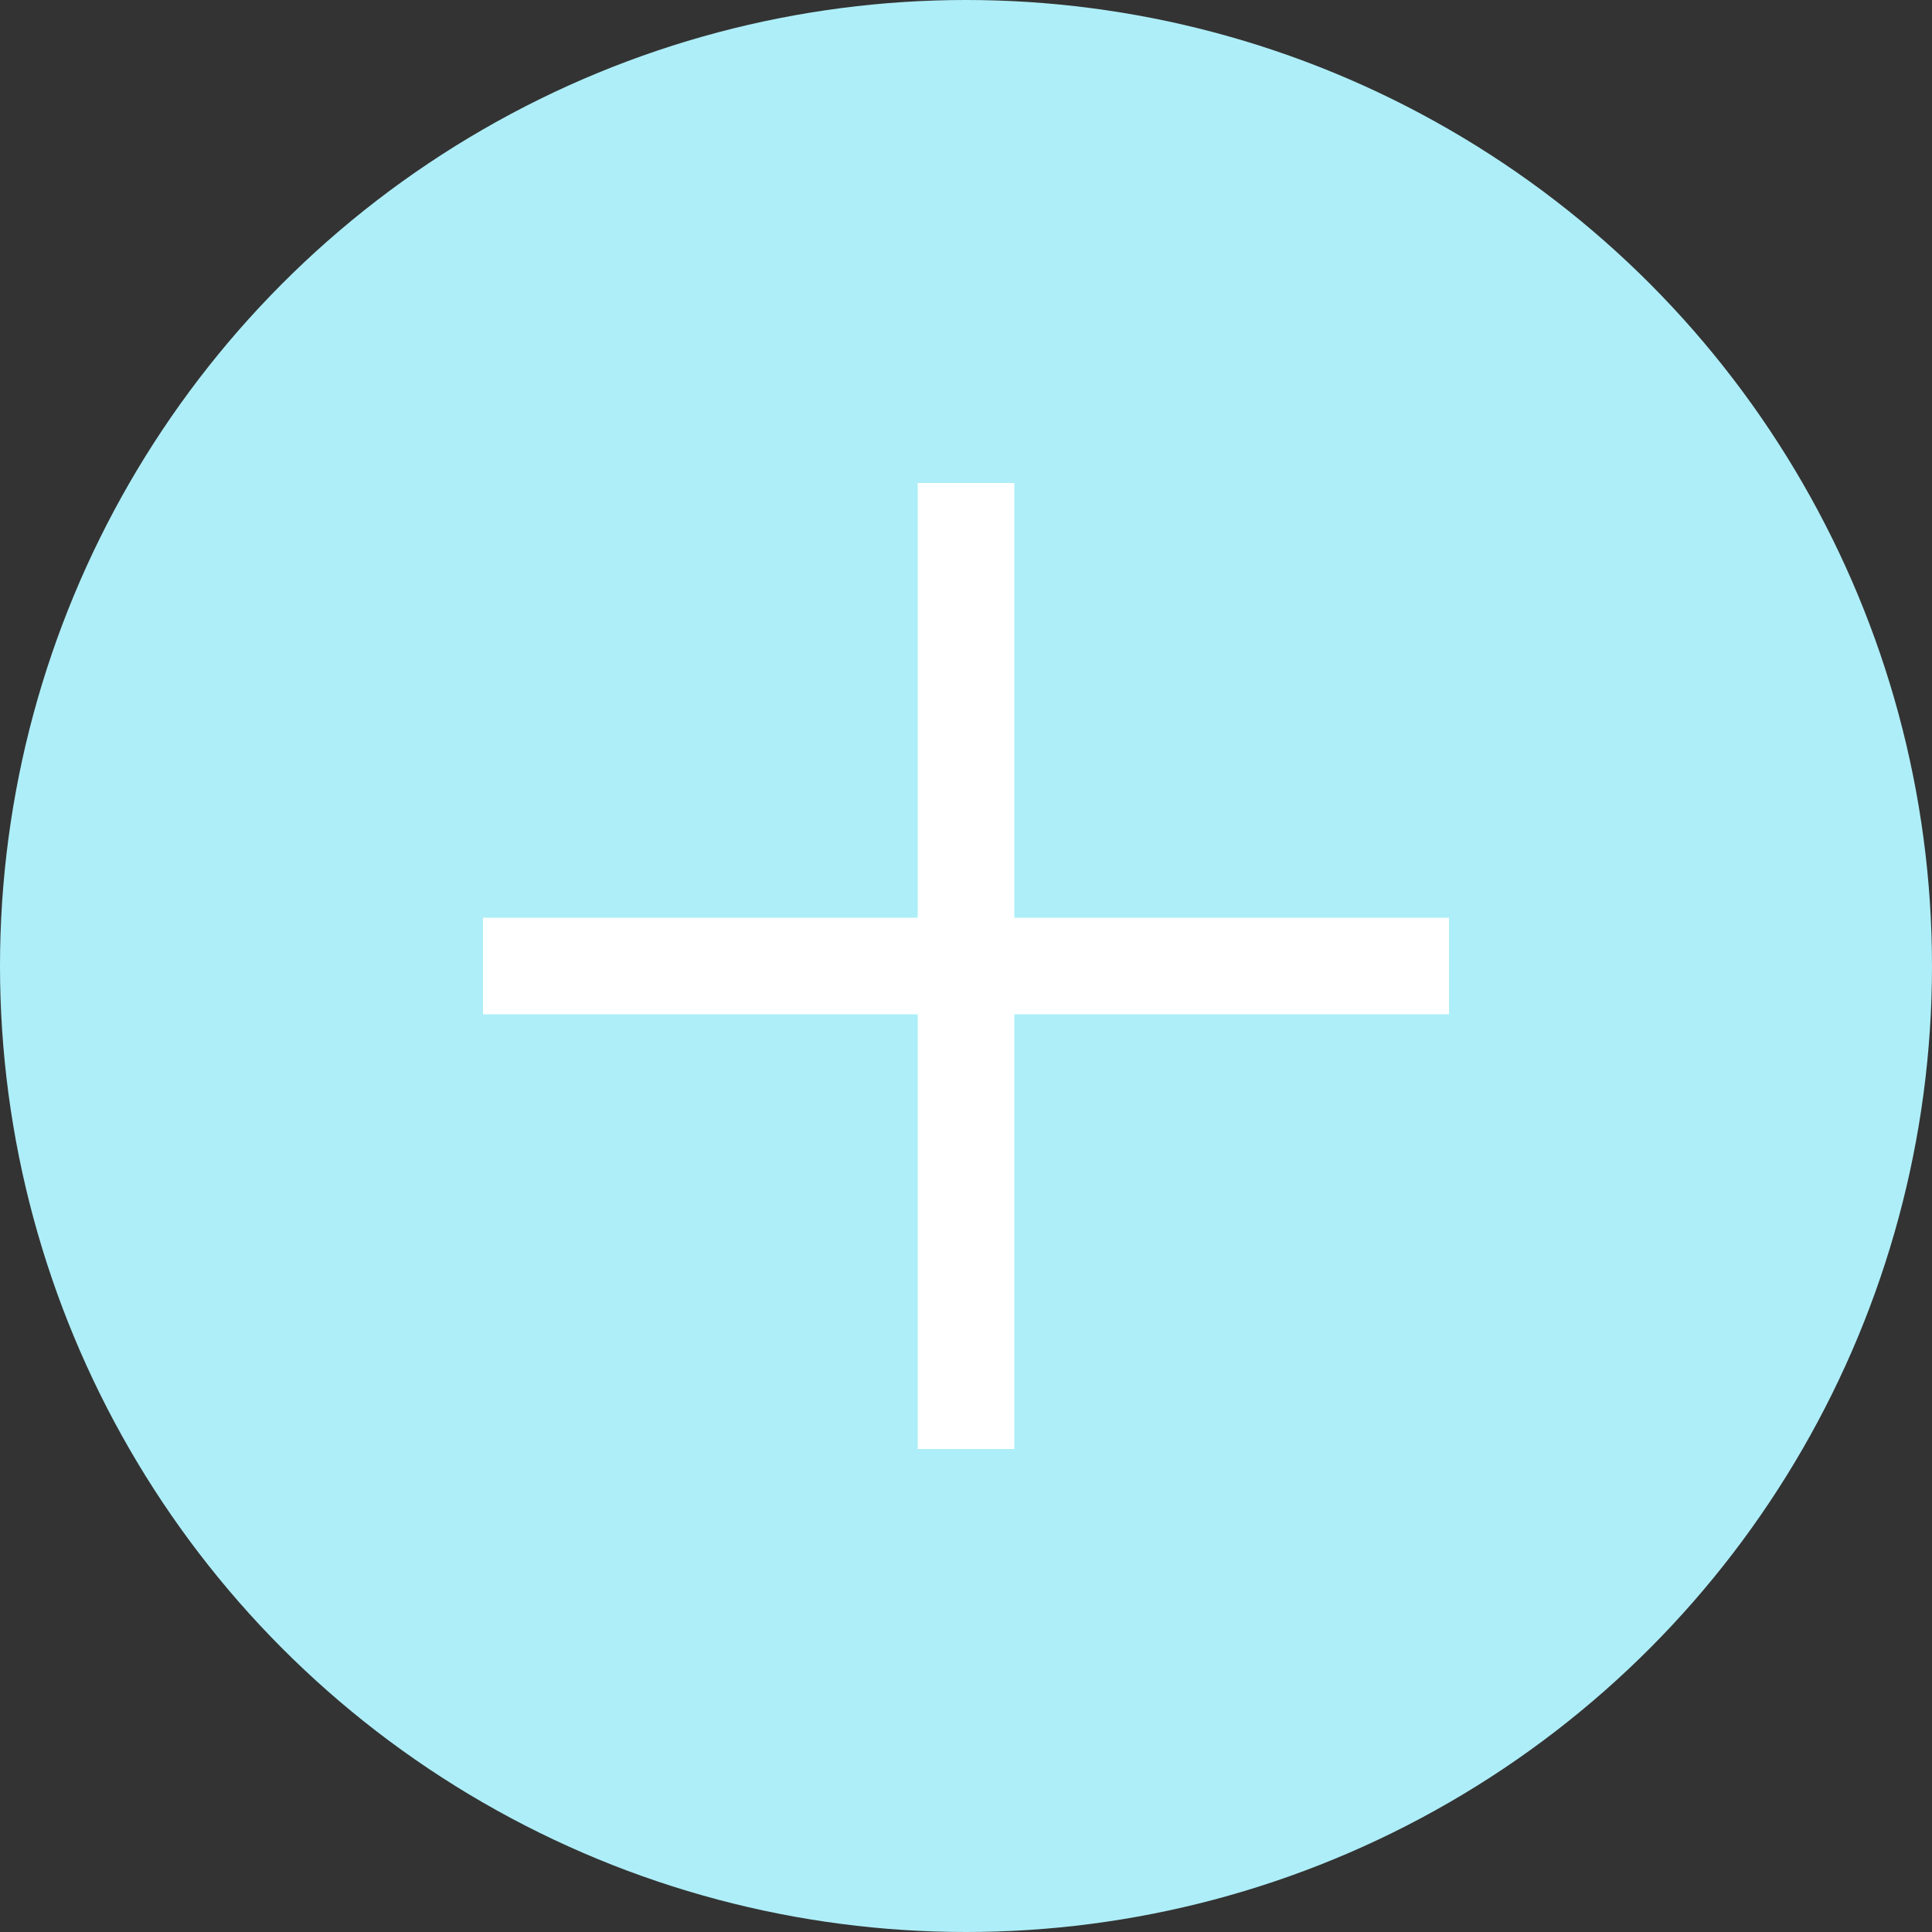
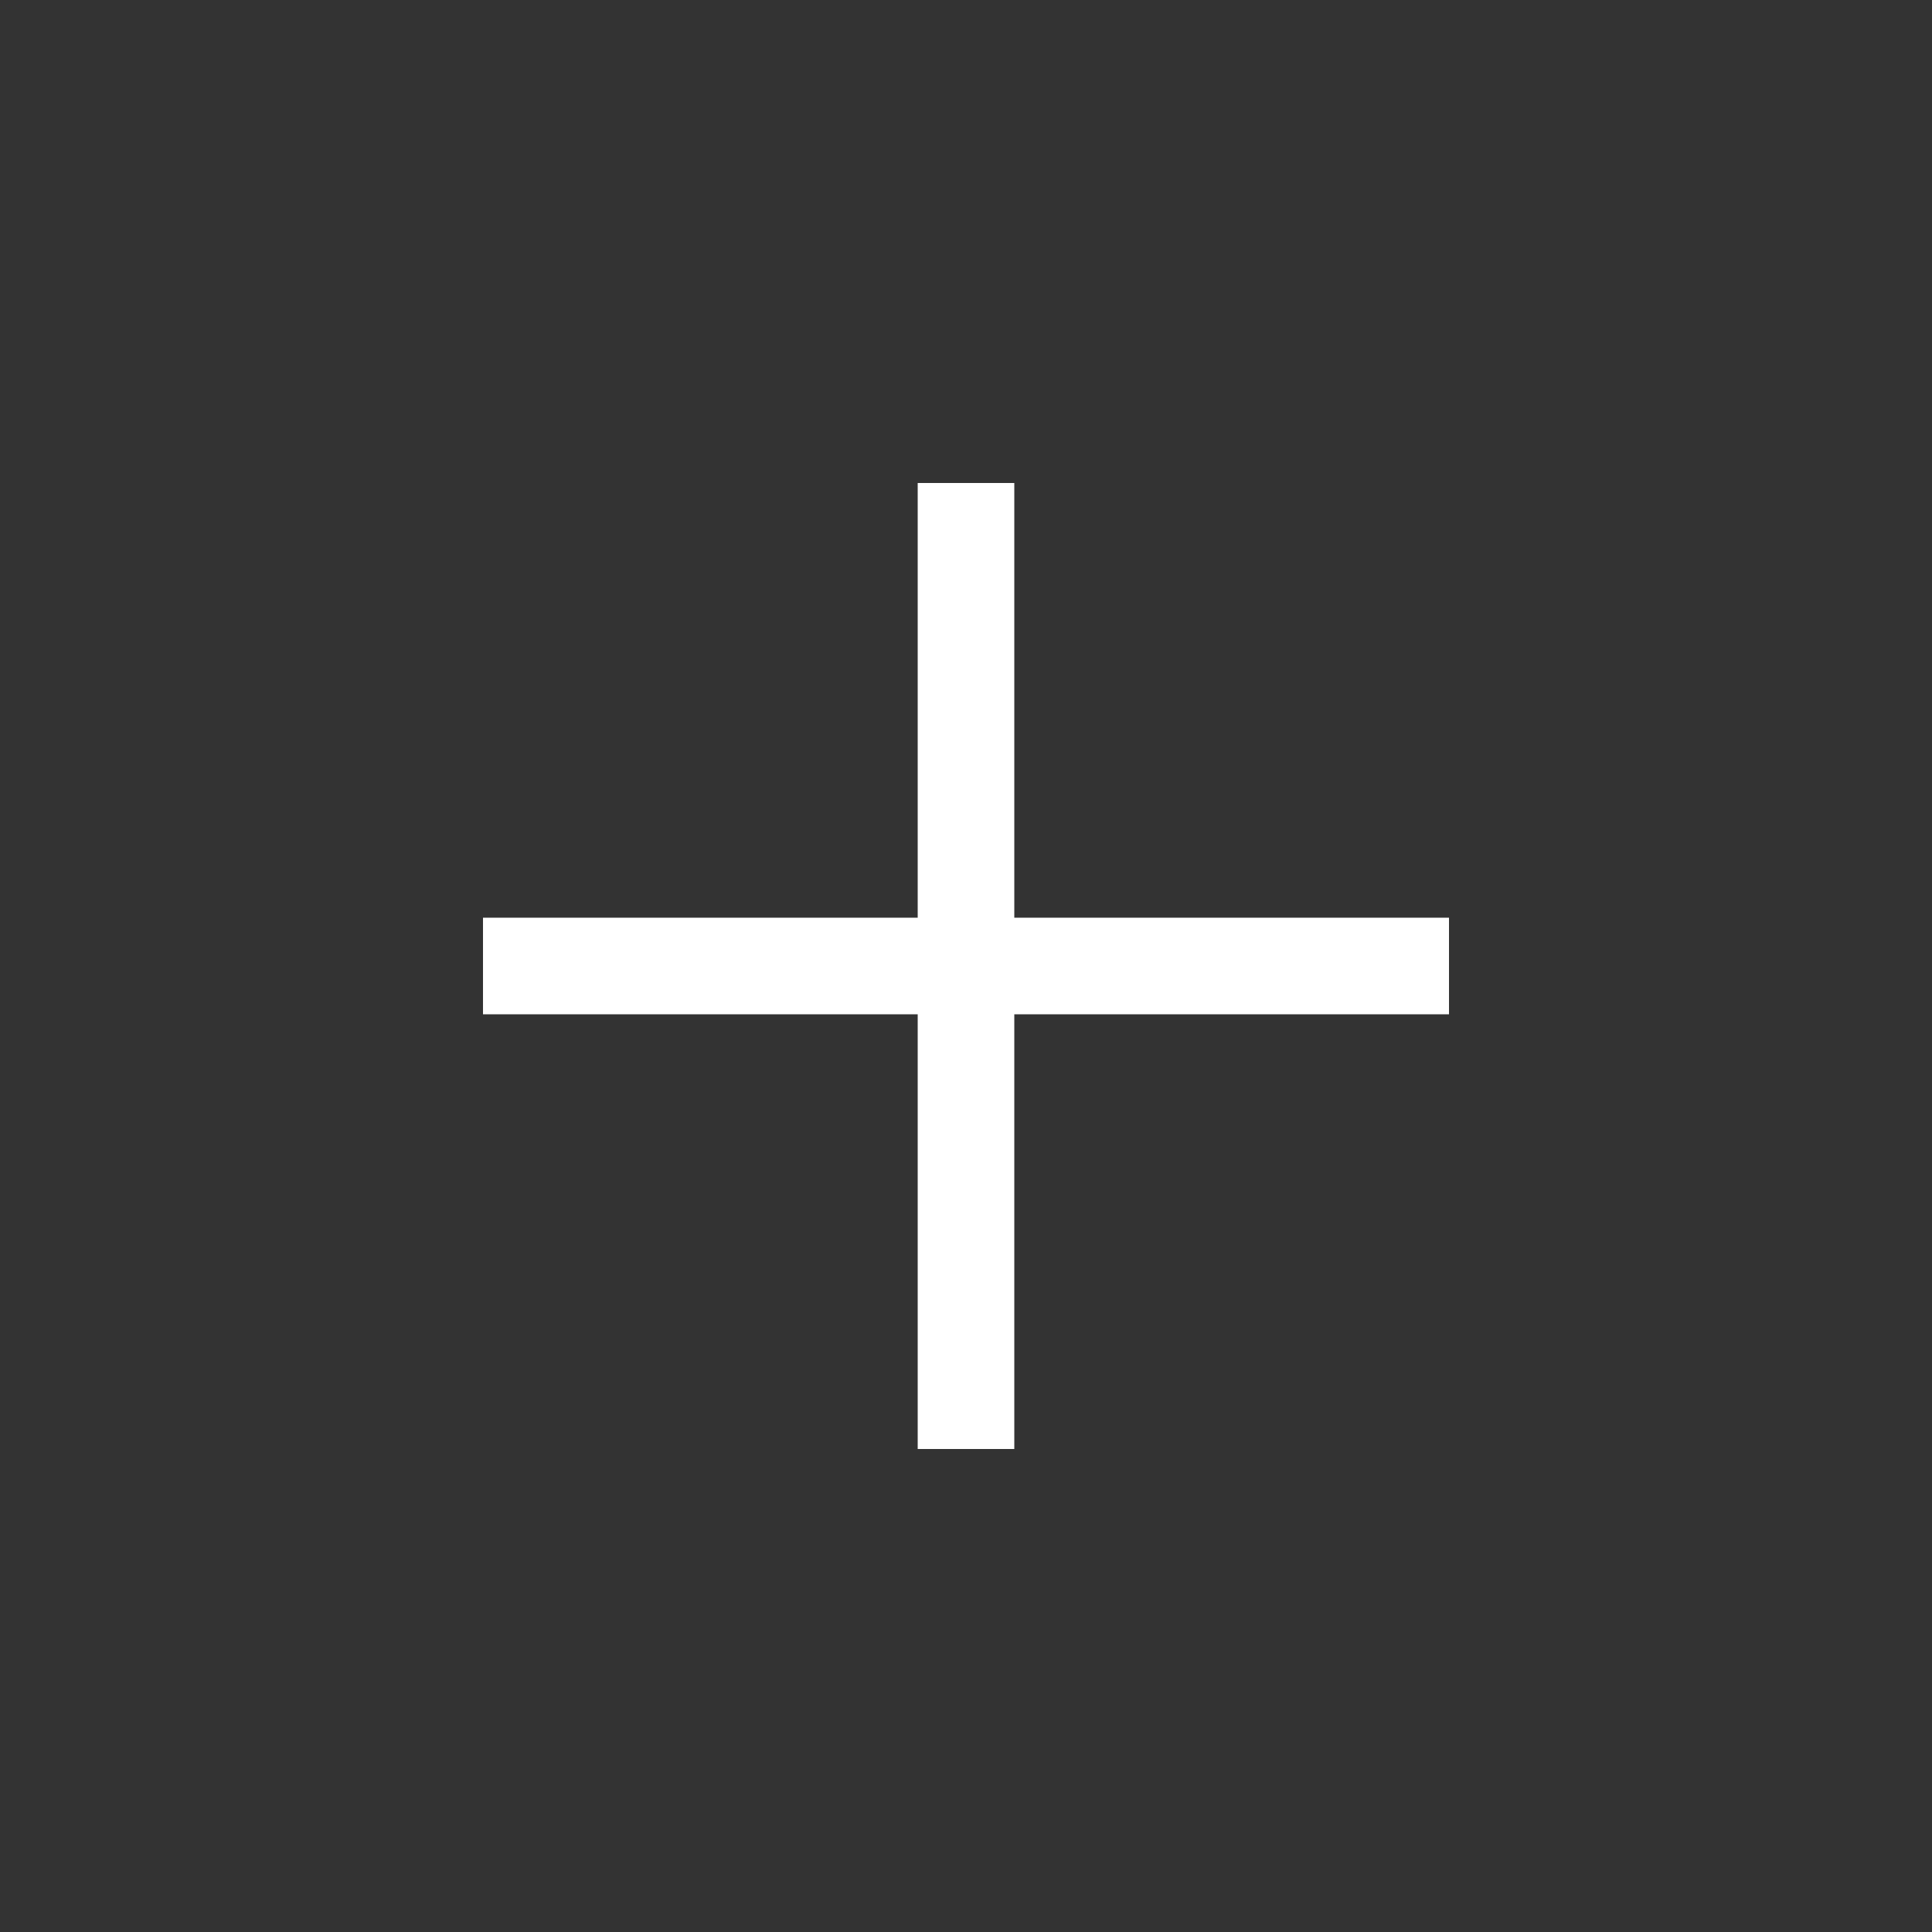
<svg xmlns="http://www.w3.org/2000/svg" version="1.1" id="グループ_8" x="0px" y="0px" viewBox="0 0 200 200" style="enable-background:new 0 0 200 200;" xml:space="preserve">
  <rect x="0" y="0" width="200" height="200" fill="#333333" stroke="none" />
  <style type="text/css">
	.st0{fill:#AEEEF8;}
	.st1{fill:#FFFFFF;}
</style>
-   <circle id="楕円形_1" class="st0" cx="100" cy="100" r="100" />
  <polygon class="st1" points="150,95 105,95 105,50 95,50 95,95 50,95 50,105 95,105 95,150 105,150 105,105 150,105 " />
</svg>